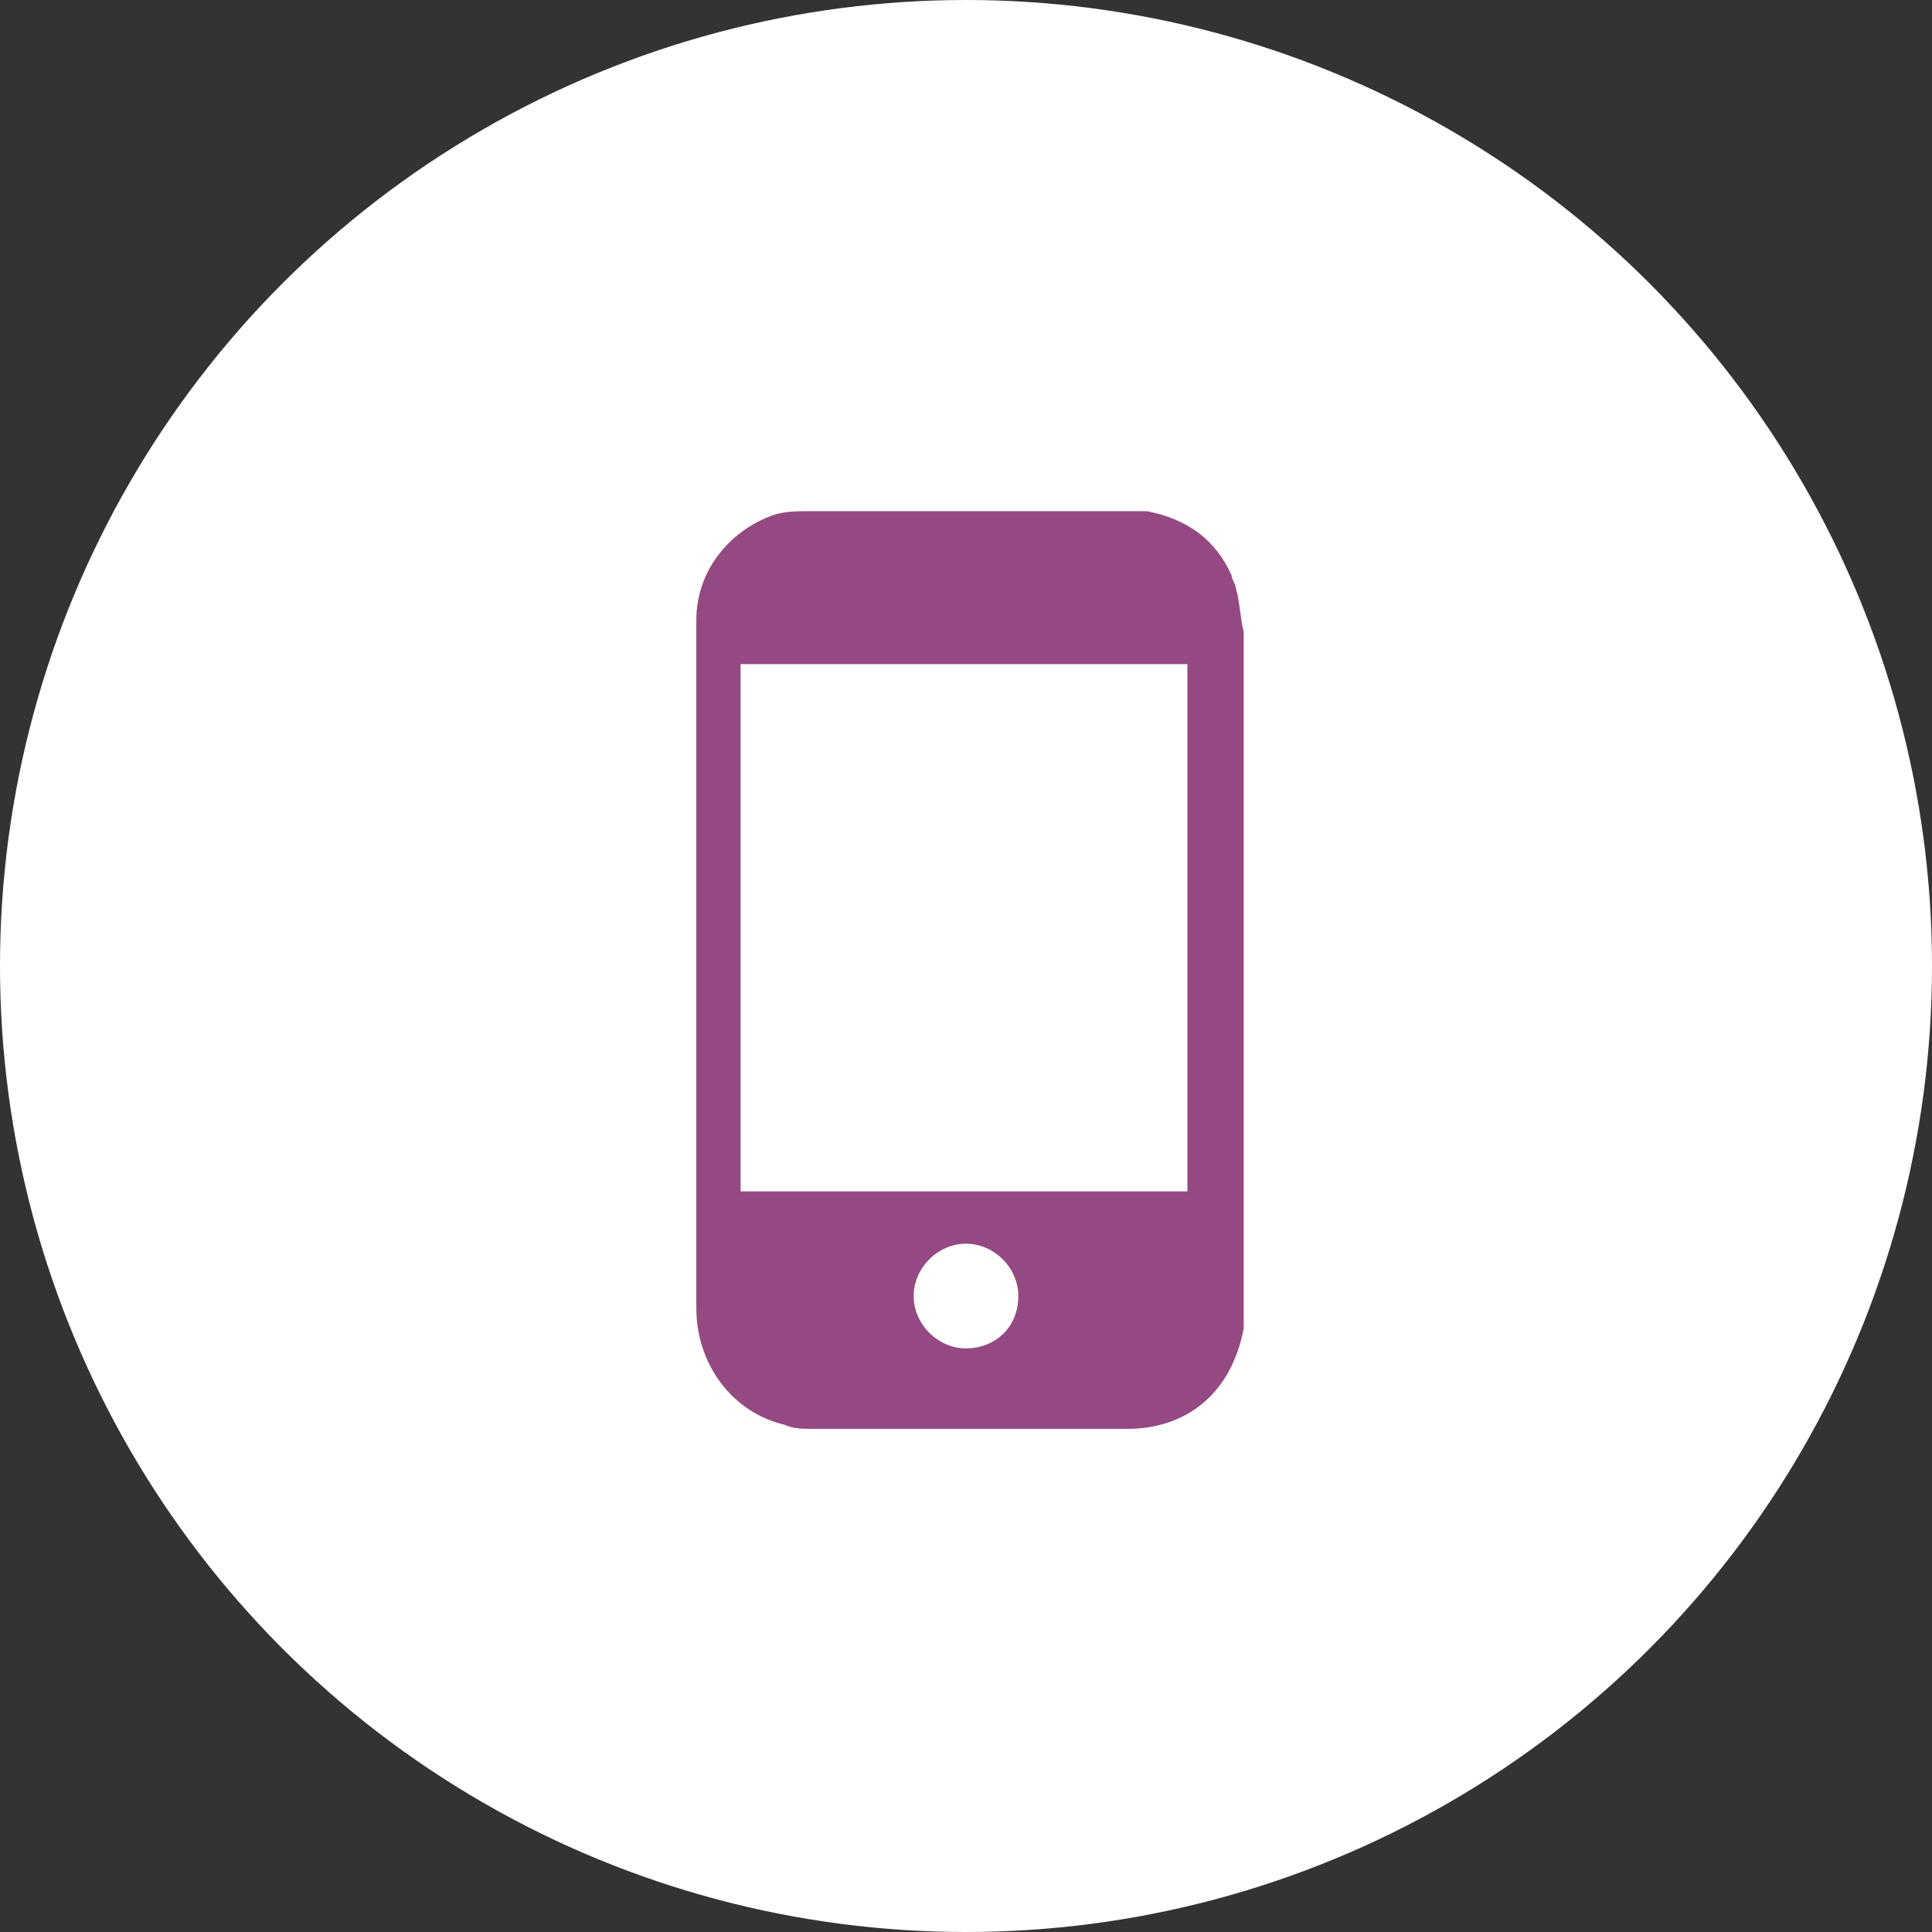
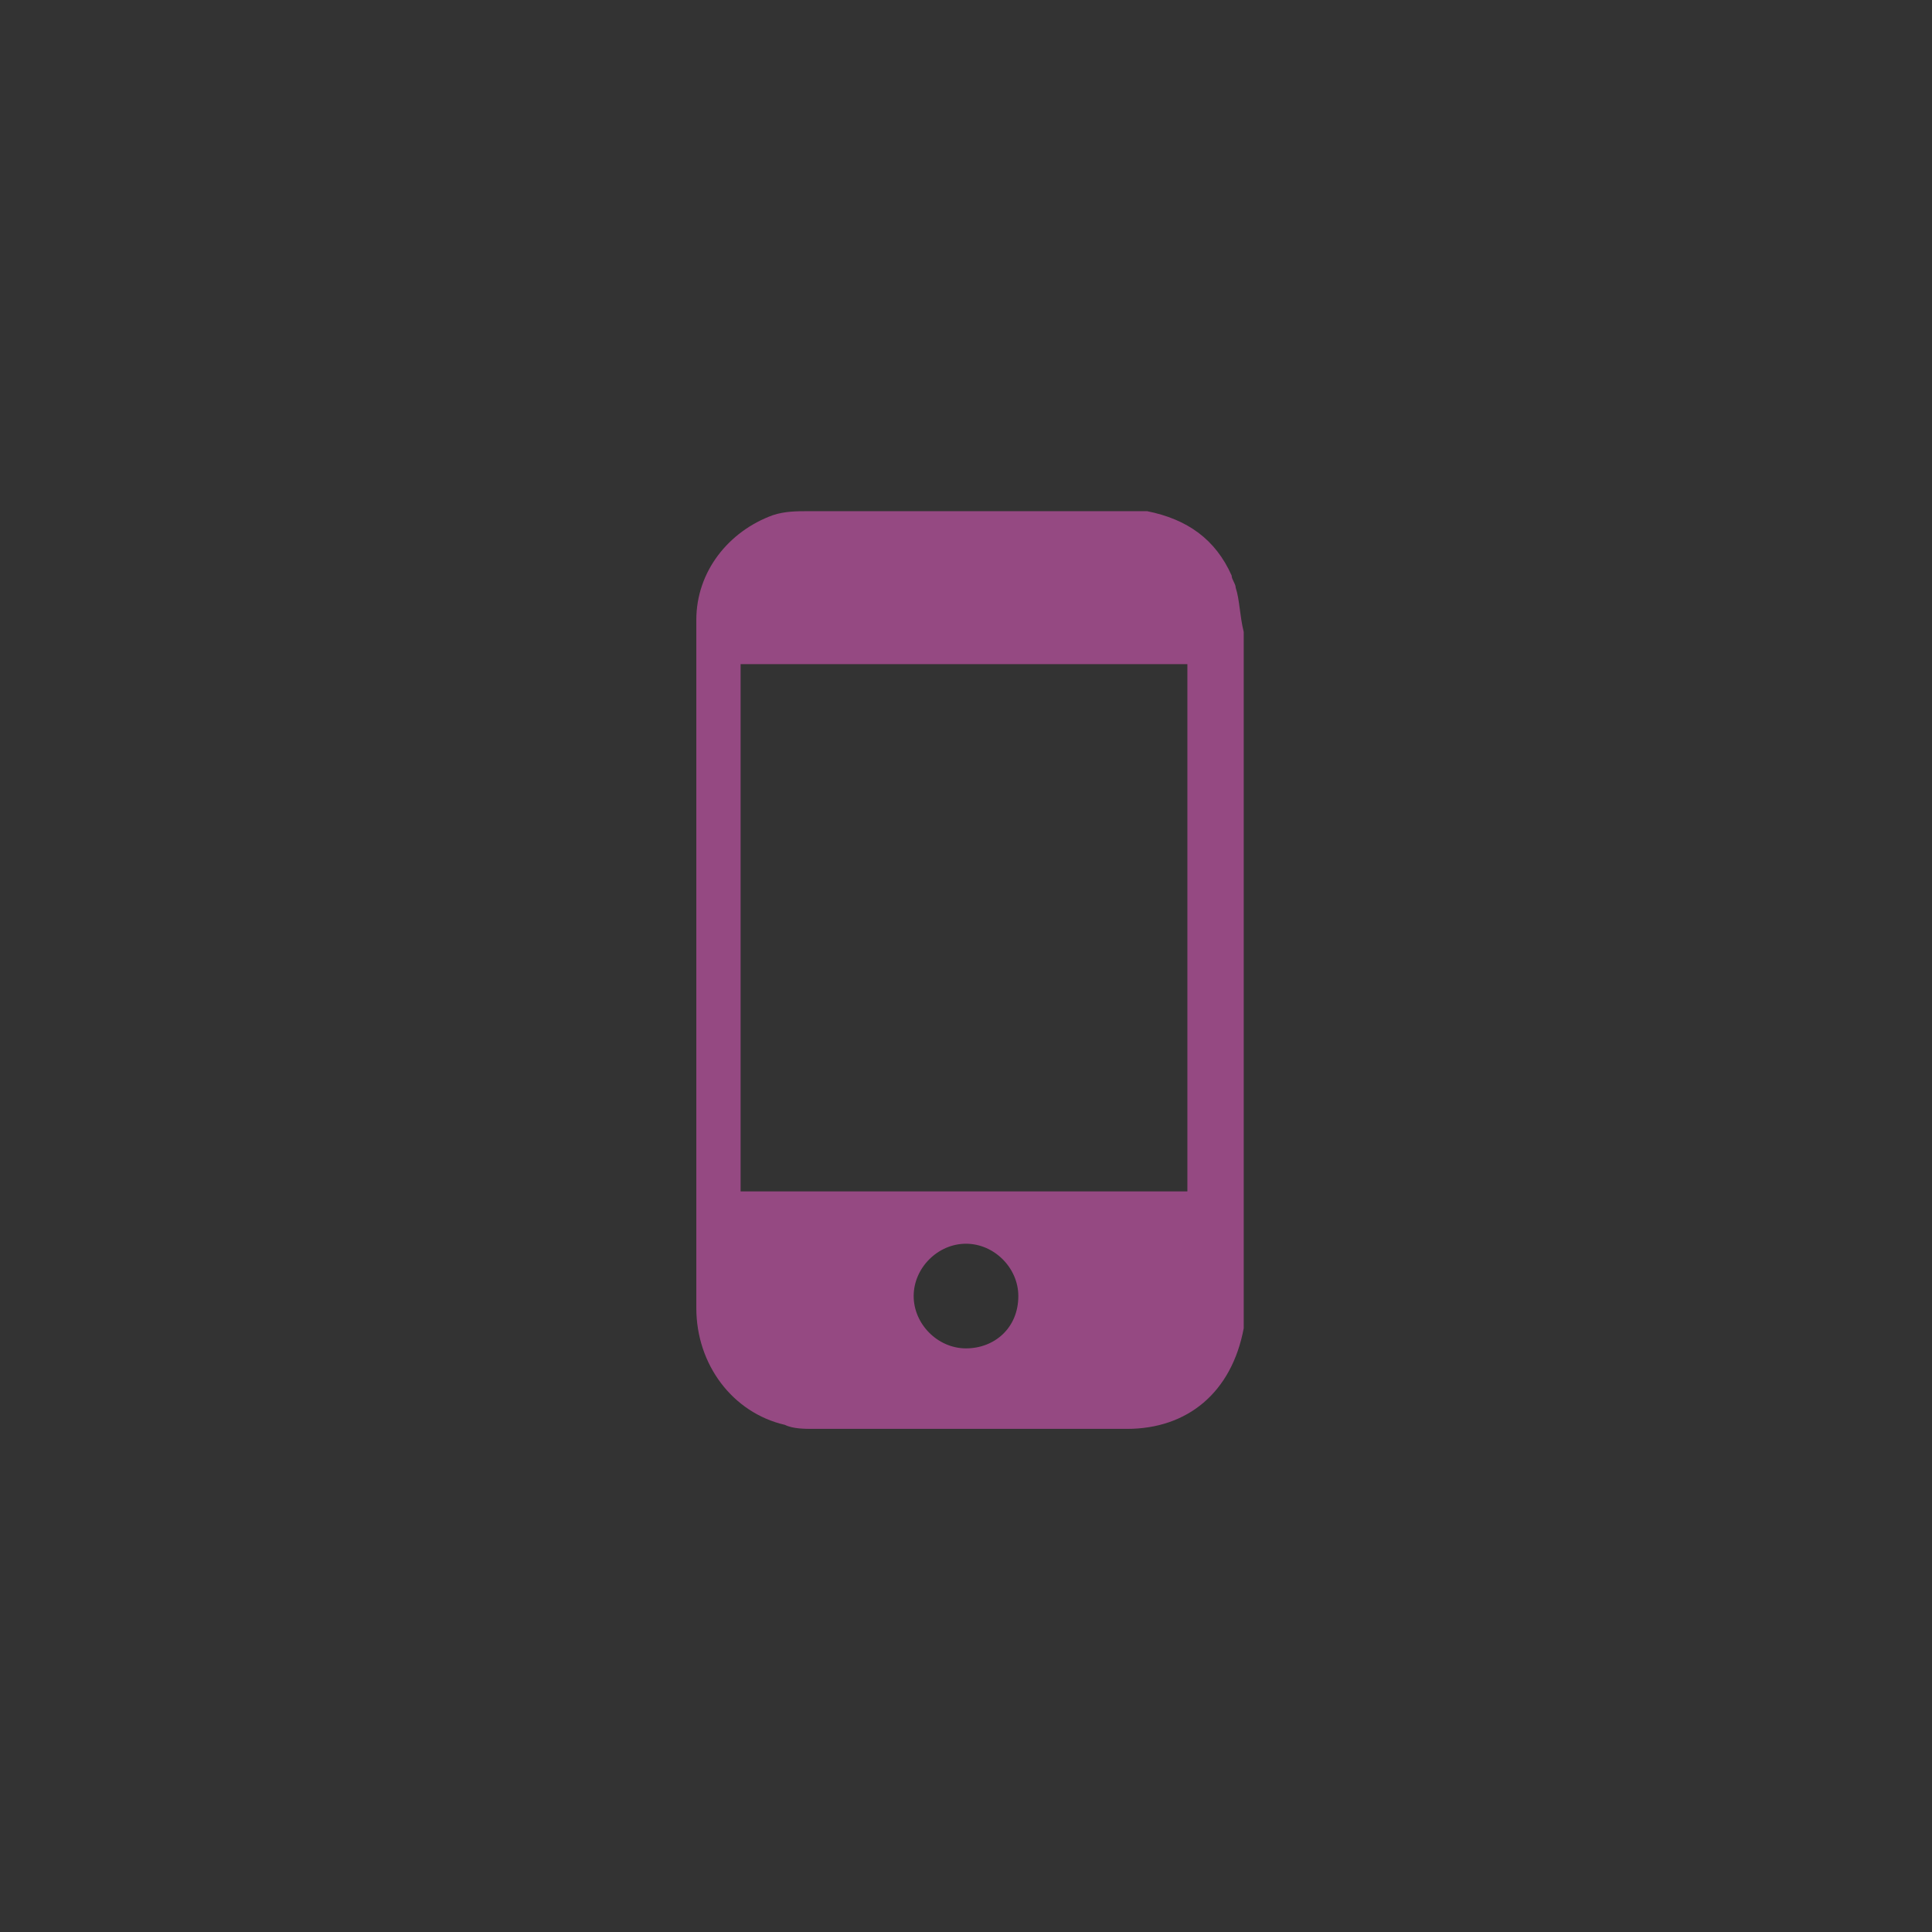
<svg xmlns="http://www.w3.org/2000/svg" version="1.1" id="Layer_1" x="0px" y="0px" viewBox="0 0 48 48" style="enable-background:new 0 0 48 48;" xml:space="preserve">
  <rect x="0" y="0" width="48" height="48" fill="#333333" stroke="none" />
  <style type="text/css">
	.st0{fill:#222222;}
	.st1{fill:#888888;}
	.st2{fill:#FFFFFF;}
	.st3{fill:#954982;}
</style>
-   <circle class="st2" cx="24" cy="24" r="24" />
  <path class="st3" d="M30.7,14.6c0-0.1-0.1-0.2-0.1-0.3c-0.4-0.9-1.1-1.4-2.1-1.6l0,0c-0.1,0-0.3,0-0.4,0c-2.7,0-5.3,0-8,0  c-0.3,0-0.6,0-0.9,0.1c-1.1,0.4-1.9,1.4-1.9,2.6c0,0.1,0,0.2,0,0.2c0,5.6,0,11.2,0,16.9c0,1.4,0.9,2.6,2.2,2.9  c0.2,0.1,0.5,0.1,0.7,0.1c2.6,0,5.2,0,7.8,0c1.5,0,2.6-0.9,2.9-2.5c0,0,0-0.1,0-0.1V15.7C30.8,15.3,30.8,14.9,30.7,14.6z M24,33.5  c-0.7,0-1.3-0.6-1.3-1.3c0-0.7,0.6-1.3,1.3-1.3c0.7,0,1.3,0.6,1.3,1.3C25.3,33,24.7,33.5,24,33.5z M29.5,29.6c-3.7,0-7.4,0-11.1,0  c0-4.4,0-8.7,0-13.1c3.7,0,7.4,0,11.1,0C29.5,20.8,29.5,25.2,29.5,29.6z" />
</svg>